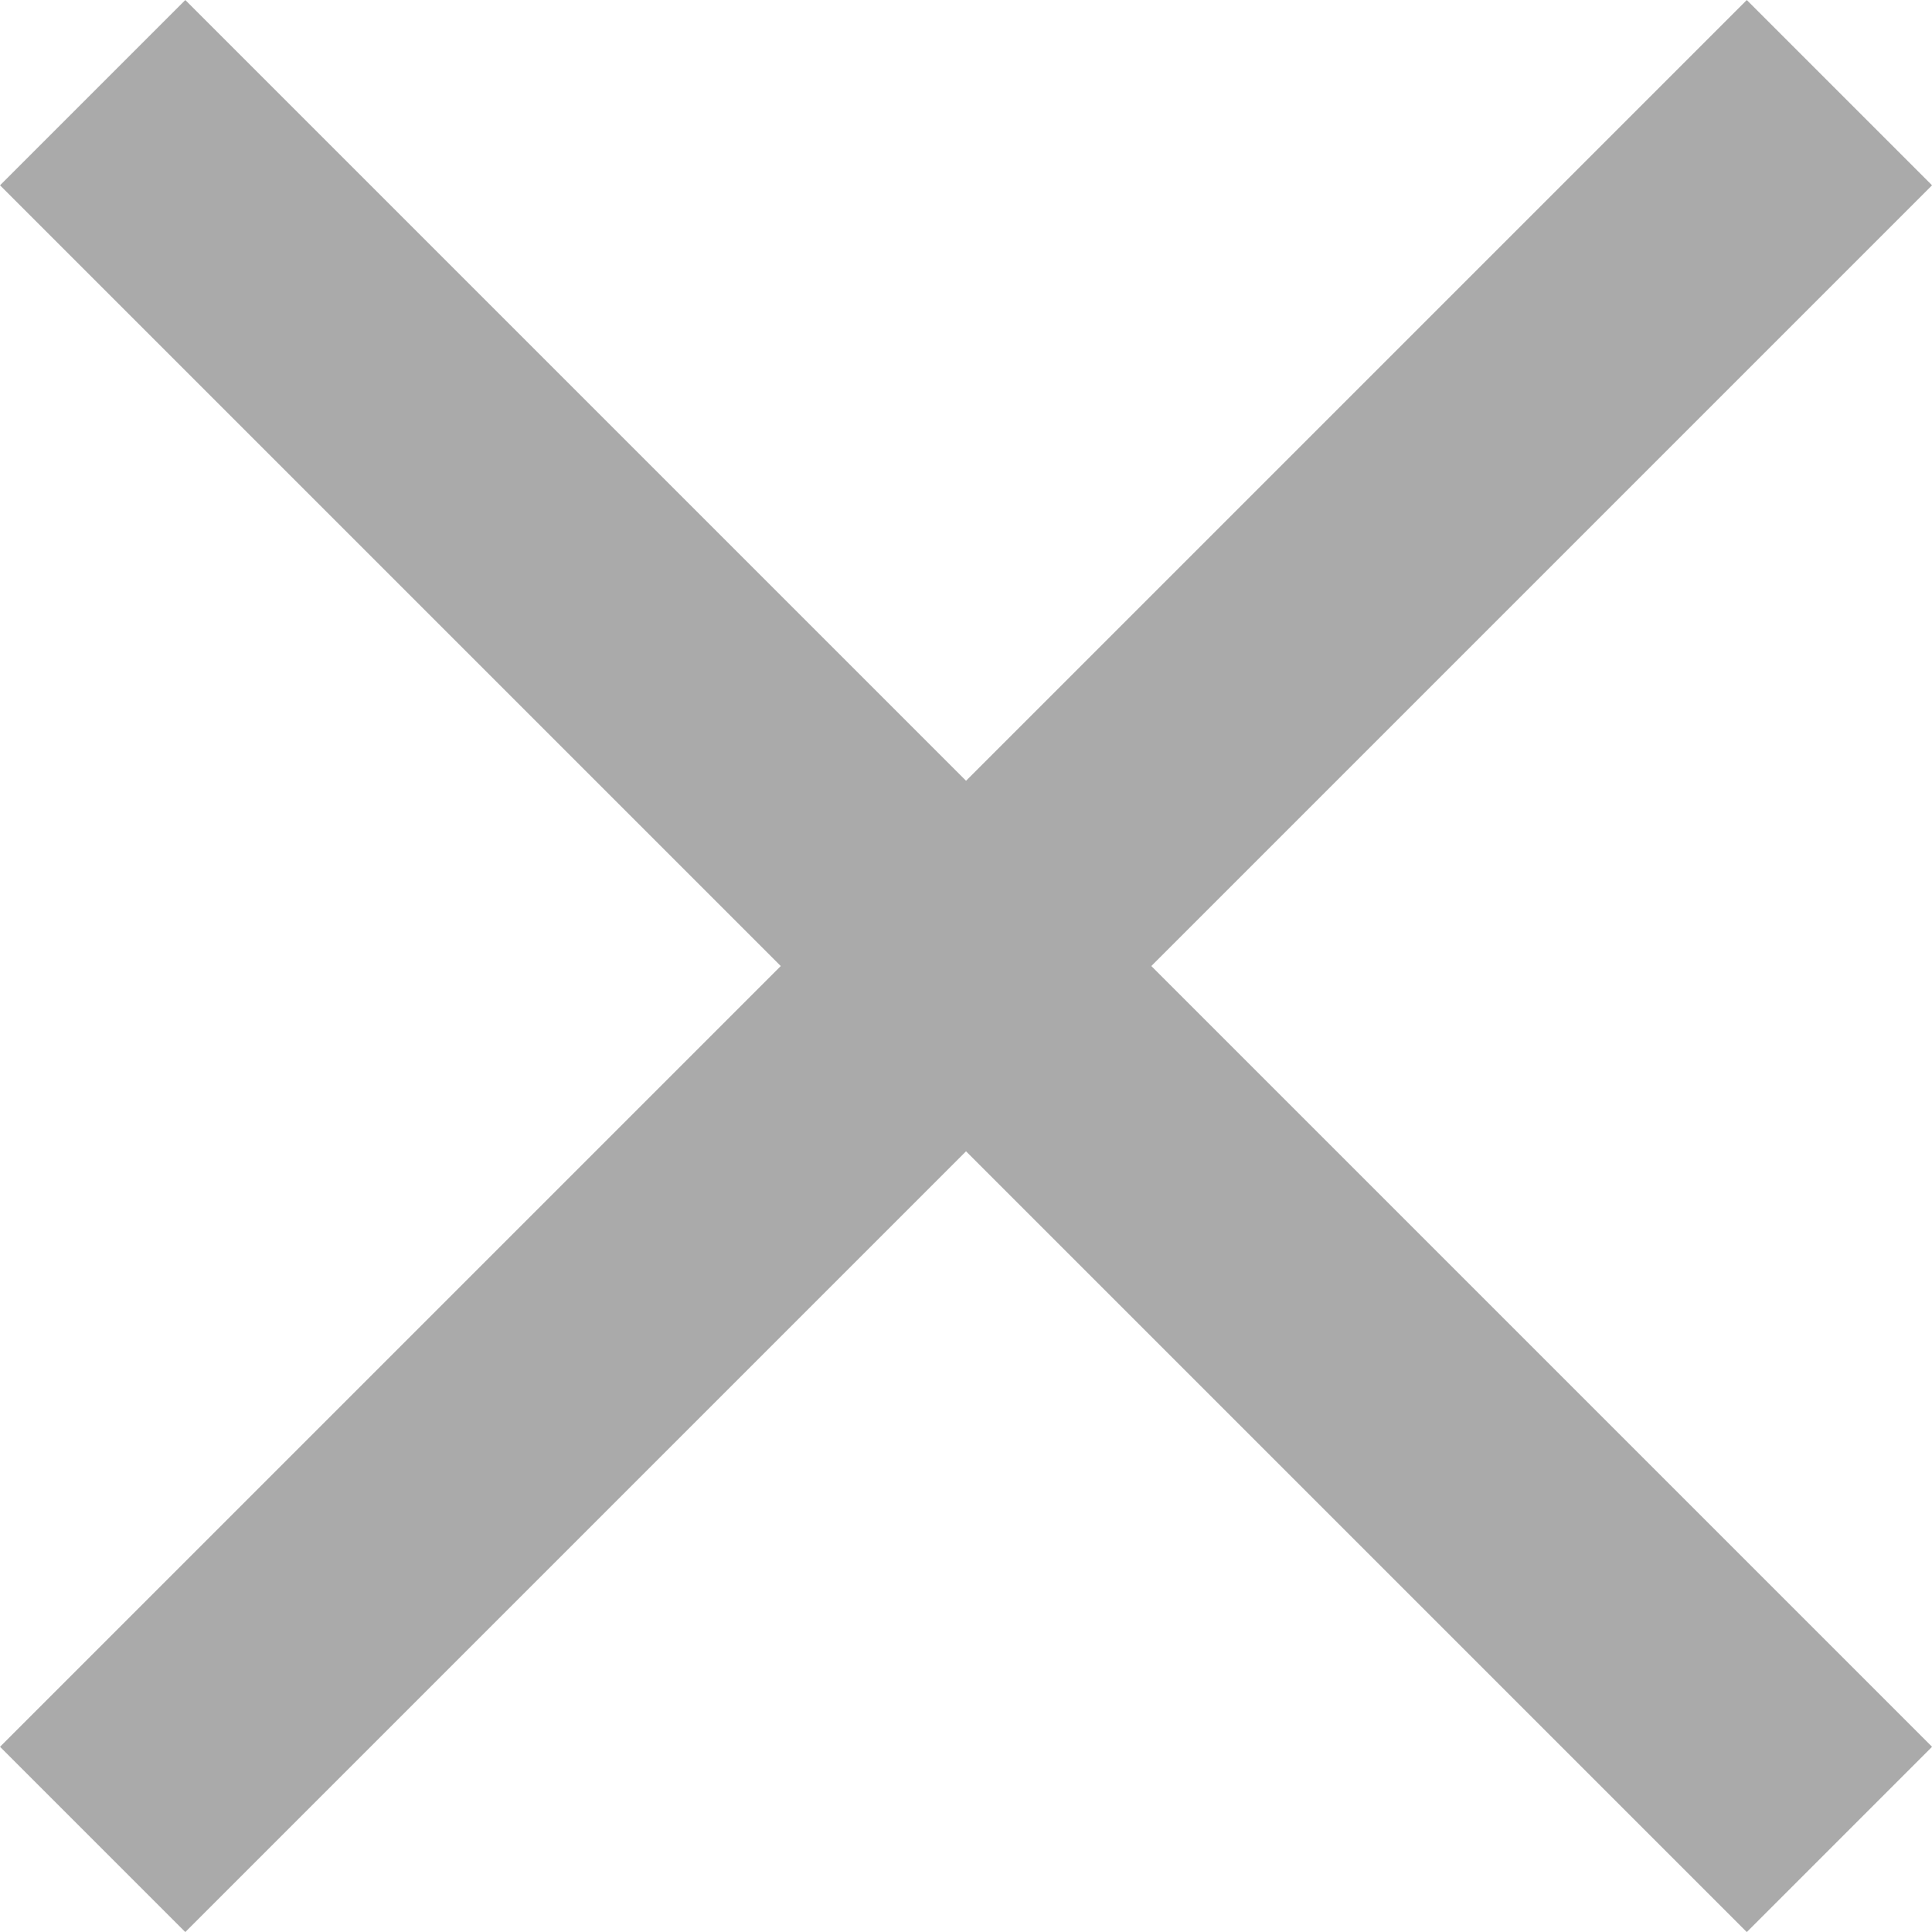
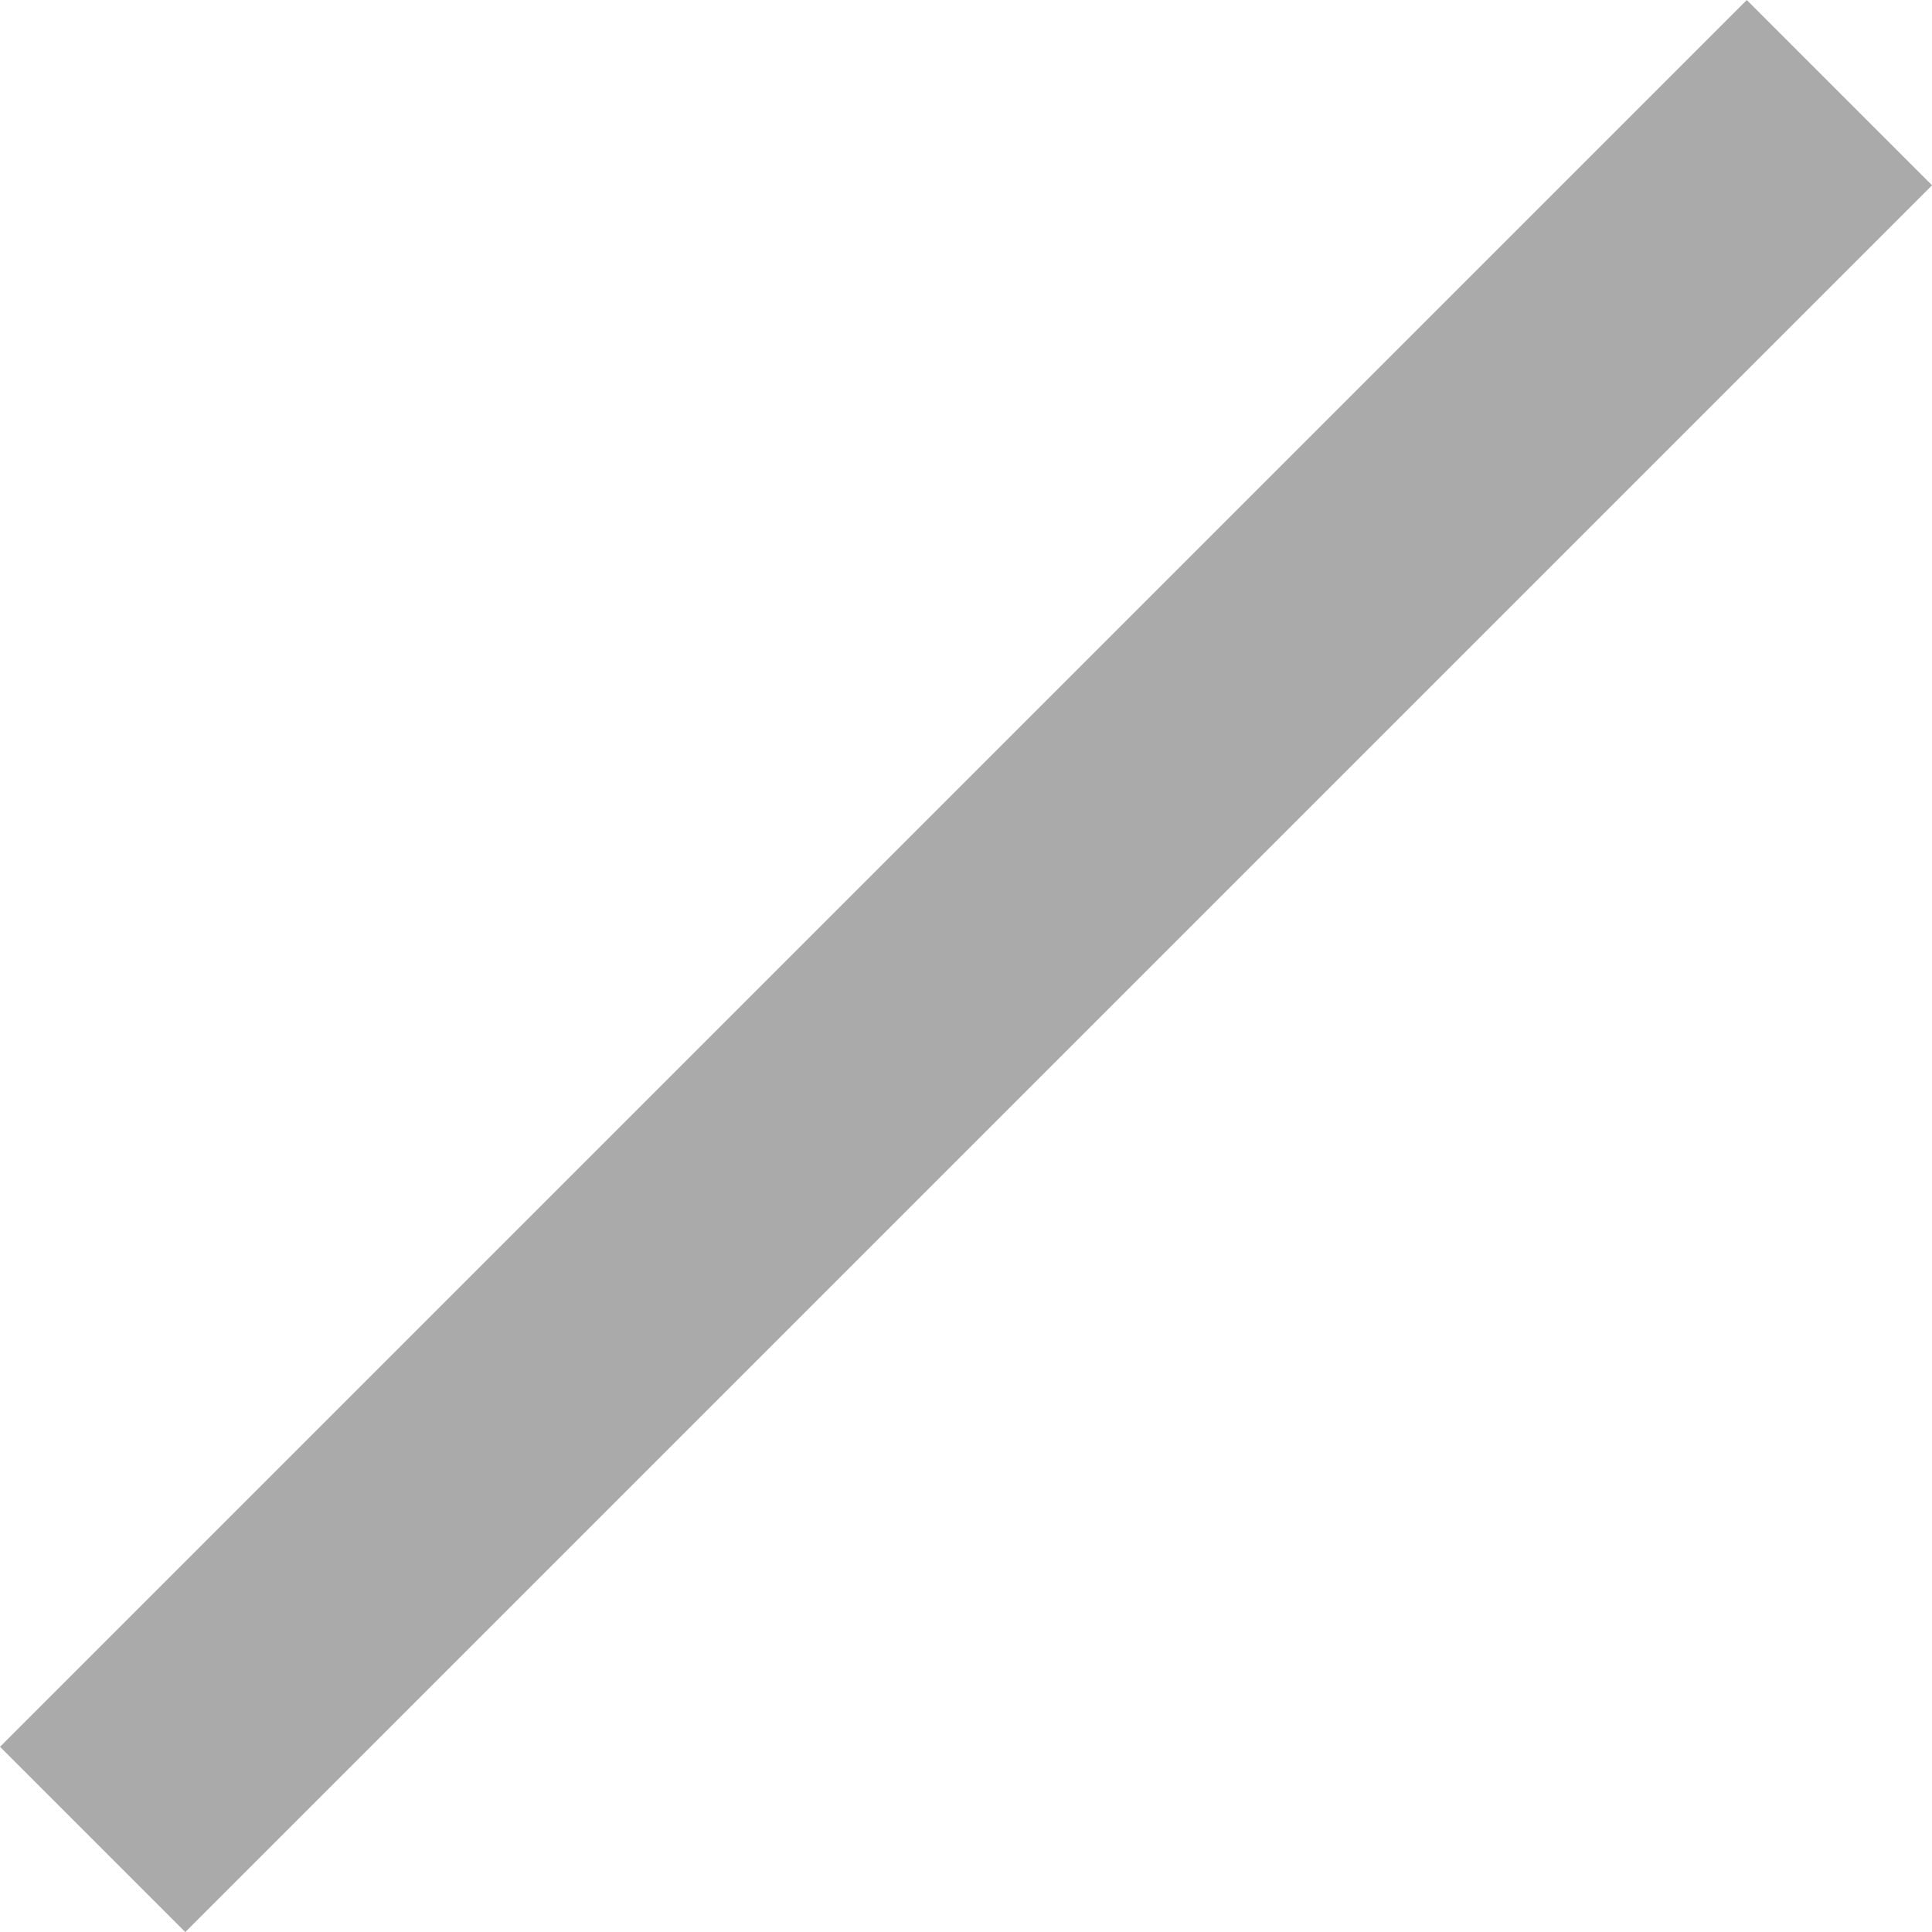
<svg xmlns="http://www.w3.org/2000/svg" width="22.121" height="22.121" viewBox="0 0 22.121 22.121">
  <g id="グループ_16" data-name="グループ 16" transform="translate(-1263.939 -486.939)">
-     <line id="線_1" data-name="線 1" x2="20" y2="20" transform="translate(1265 488)" fill="none" stroke="#aaa" stroke-width="3" />
    <line id="線_2" data-name="線 2" x1="20" y2="20" transform="translate(1265 488)" fill="none" stroke="#aaa" stroke-width="3" />
  </g>
</svg>